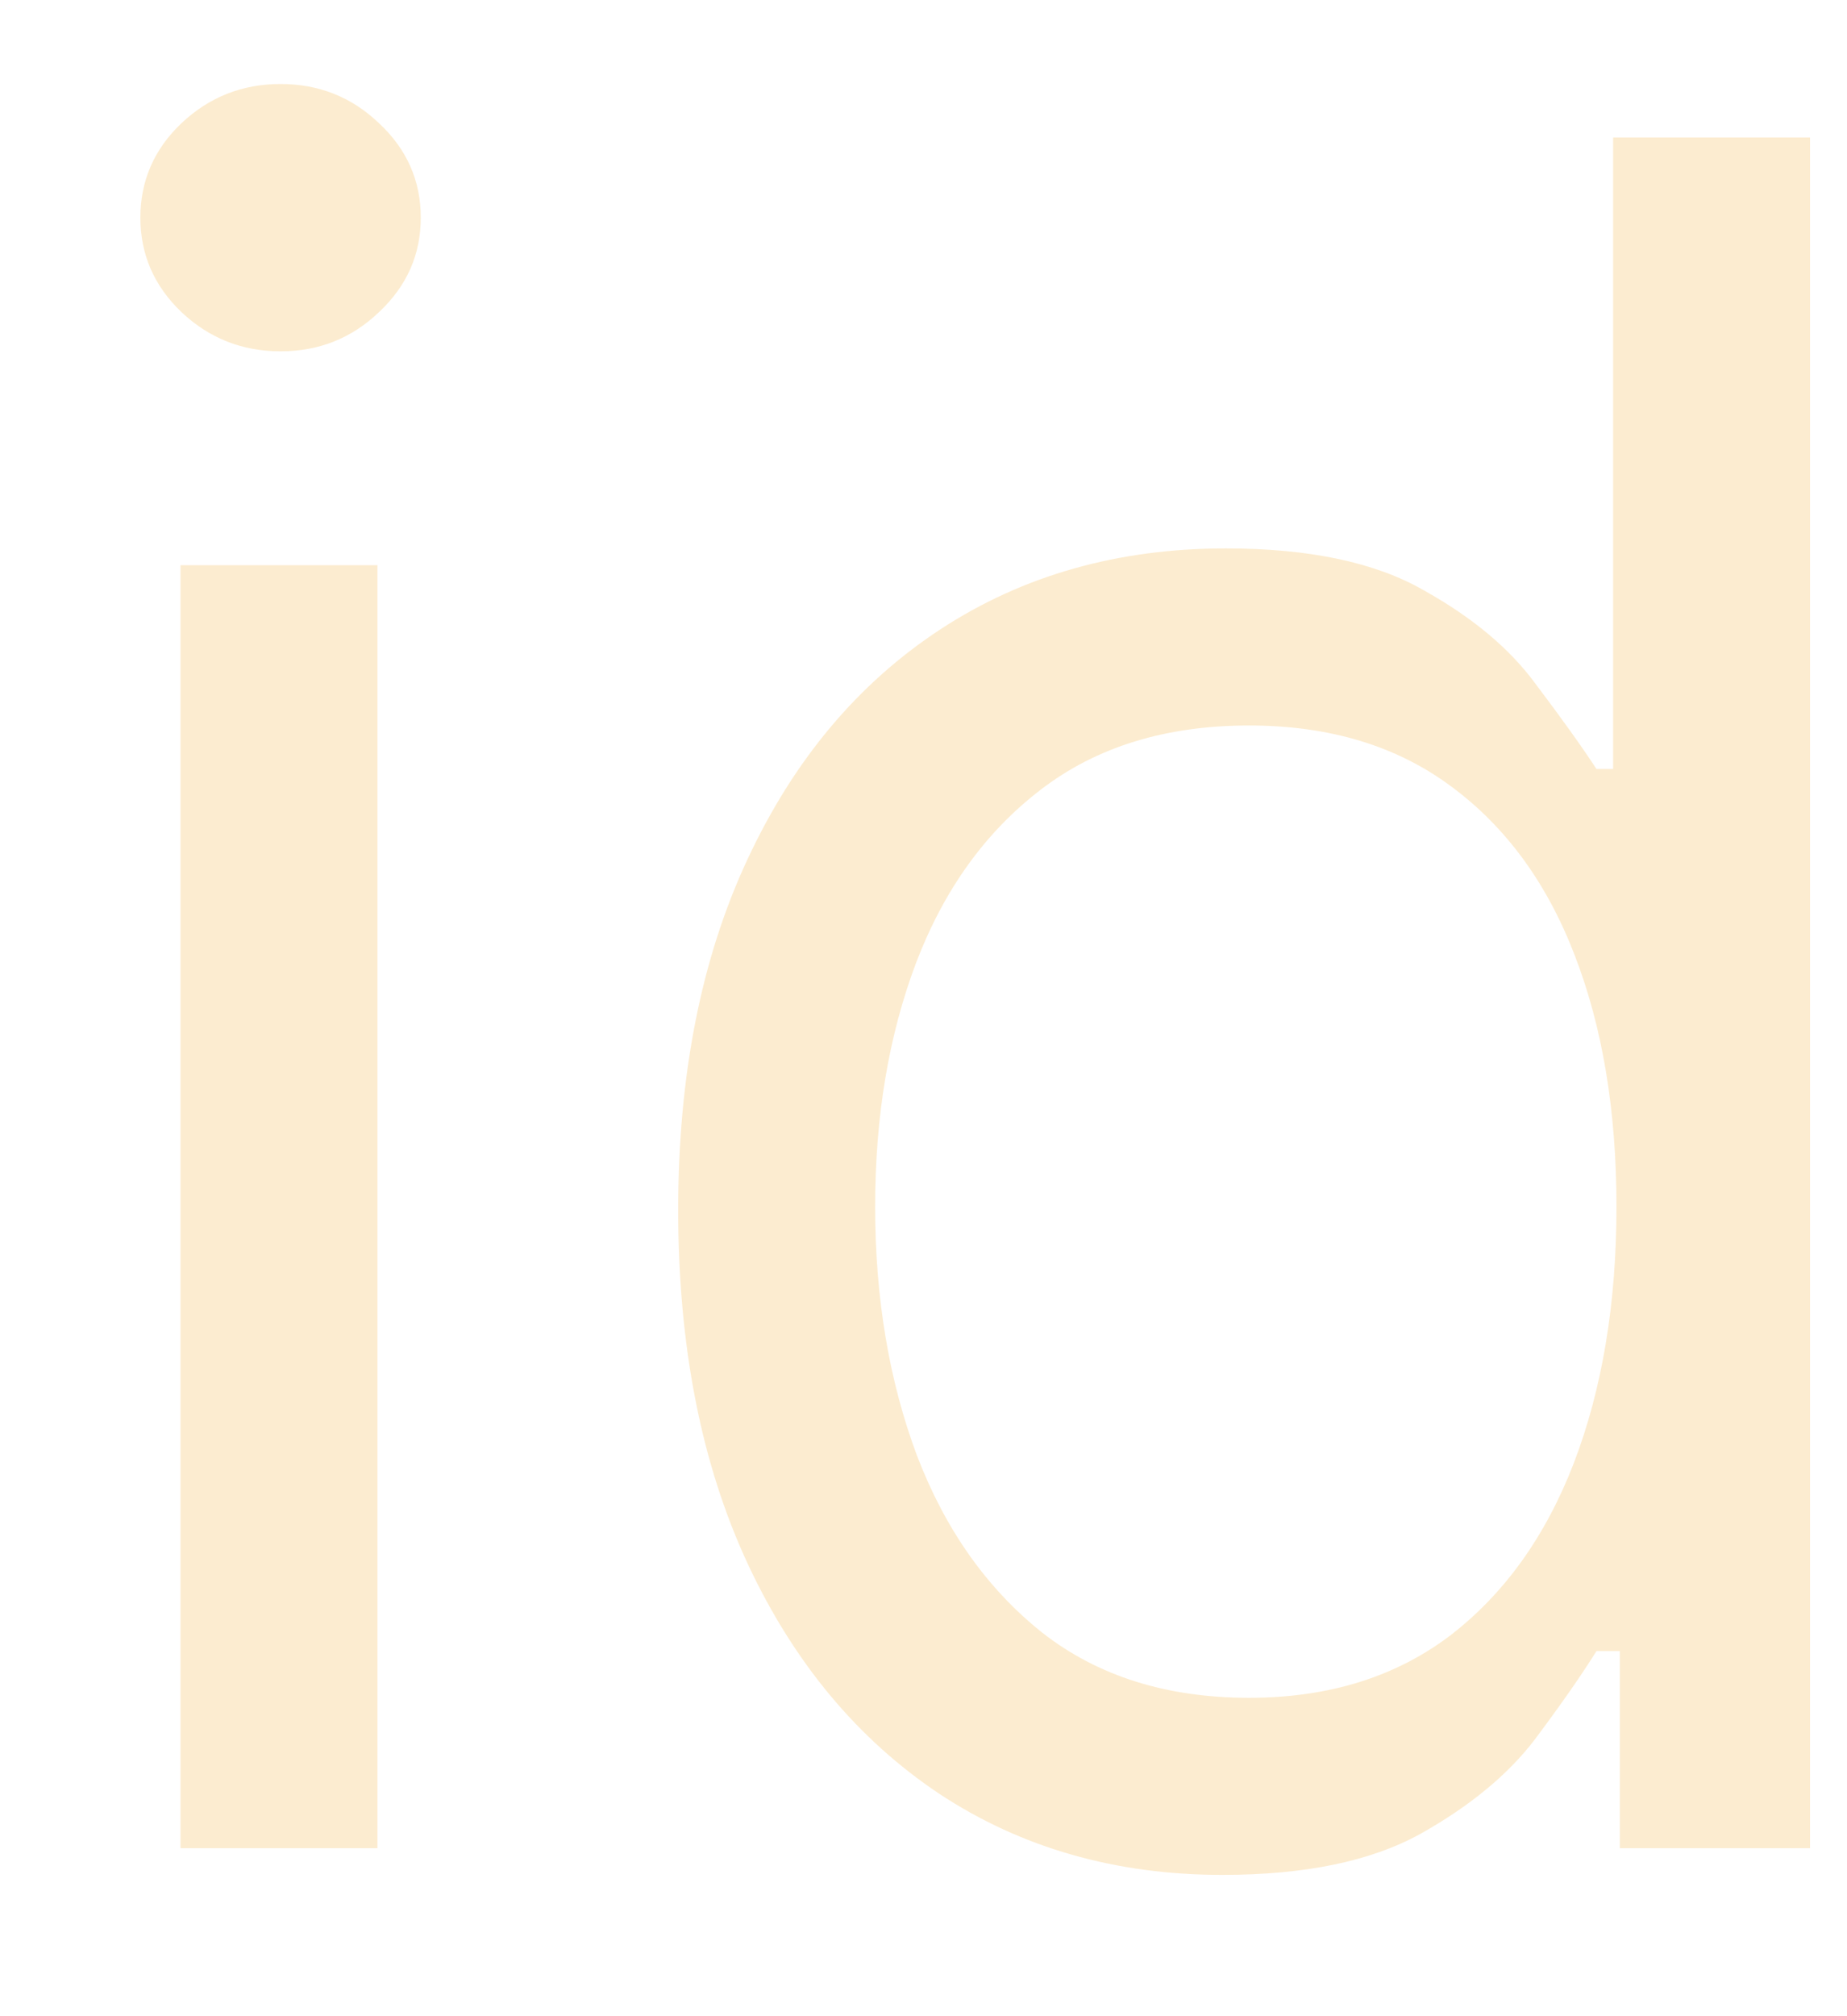
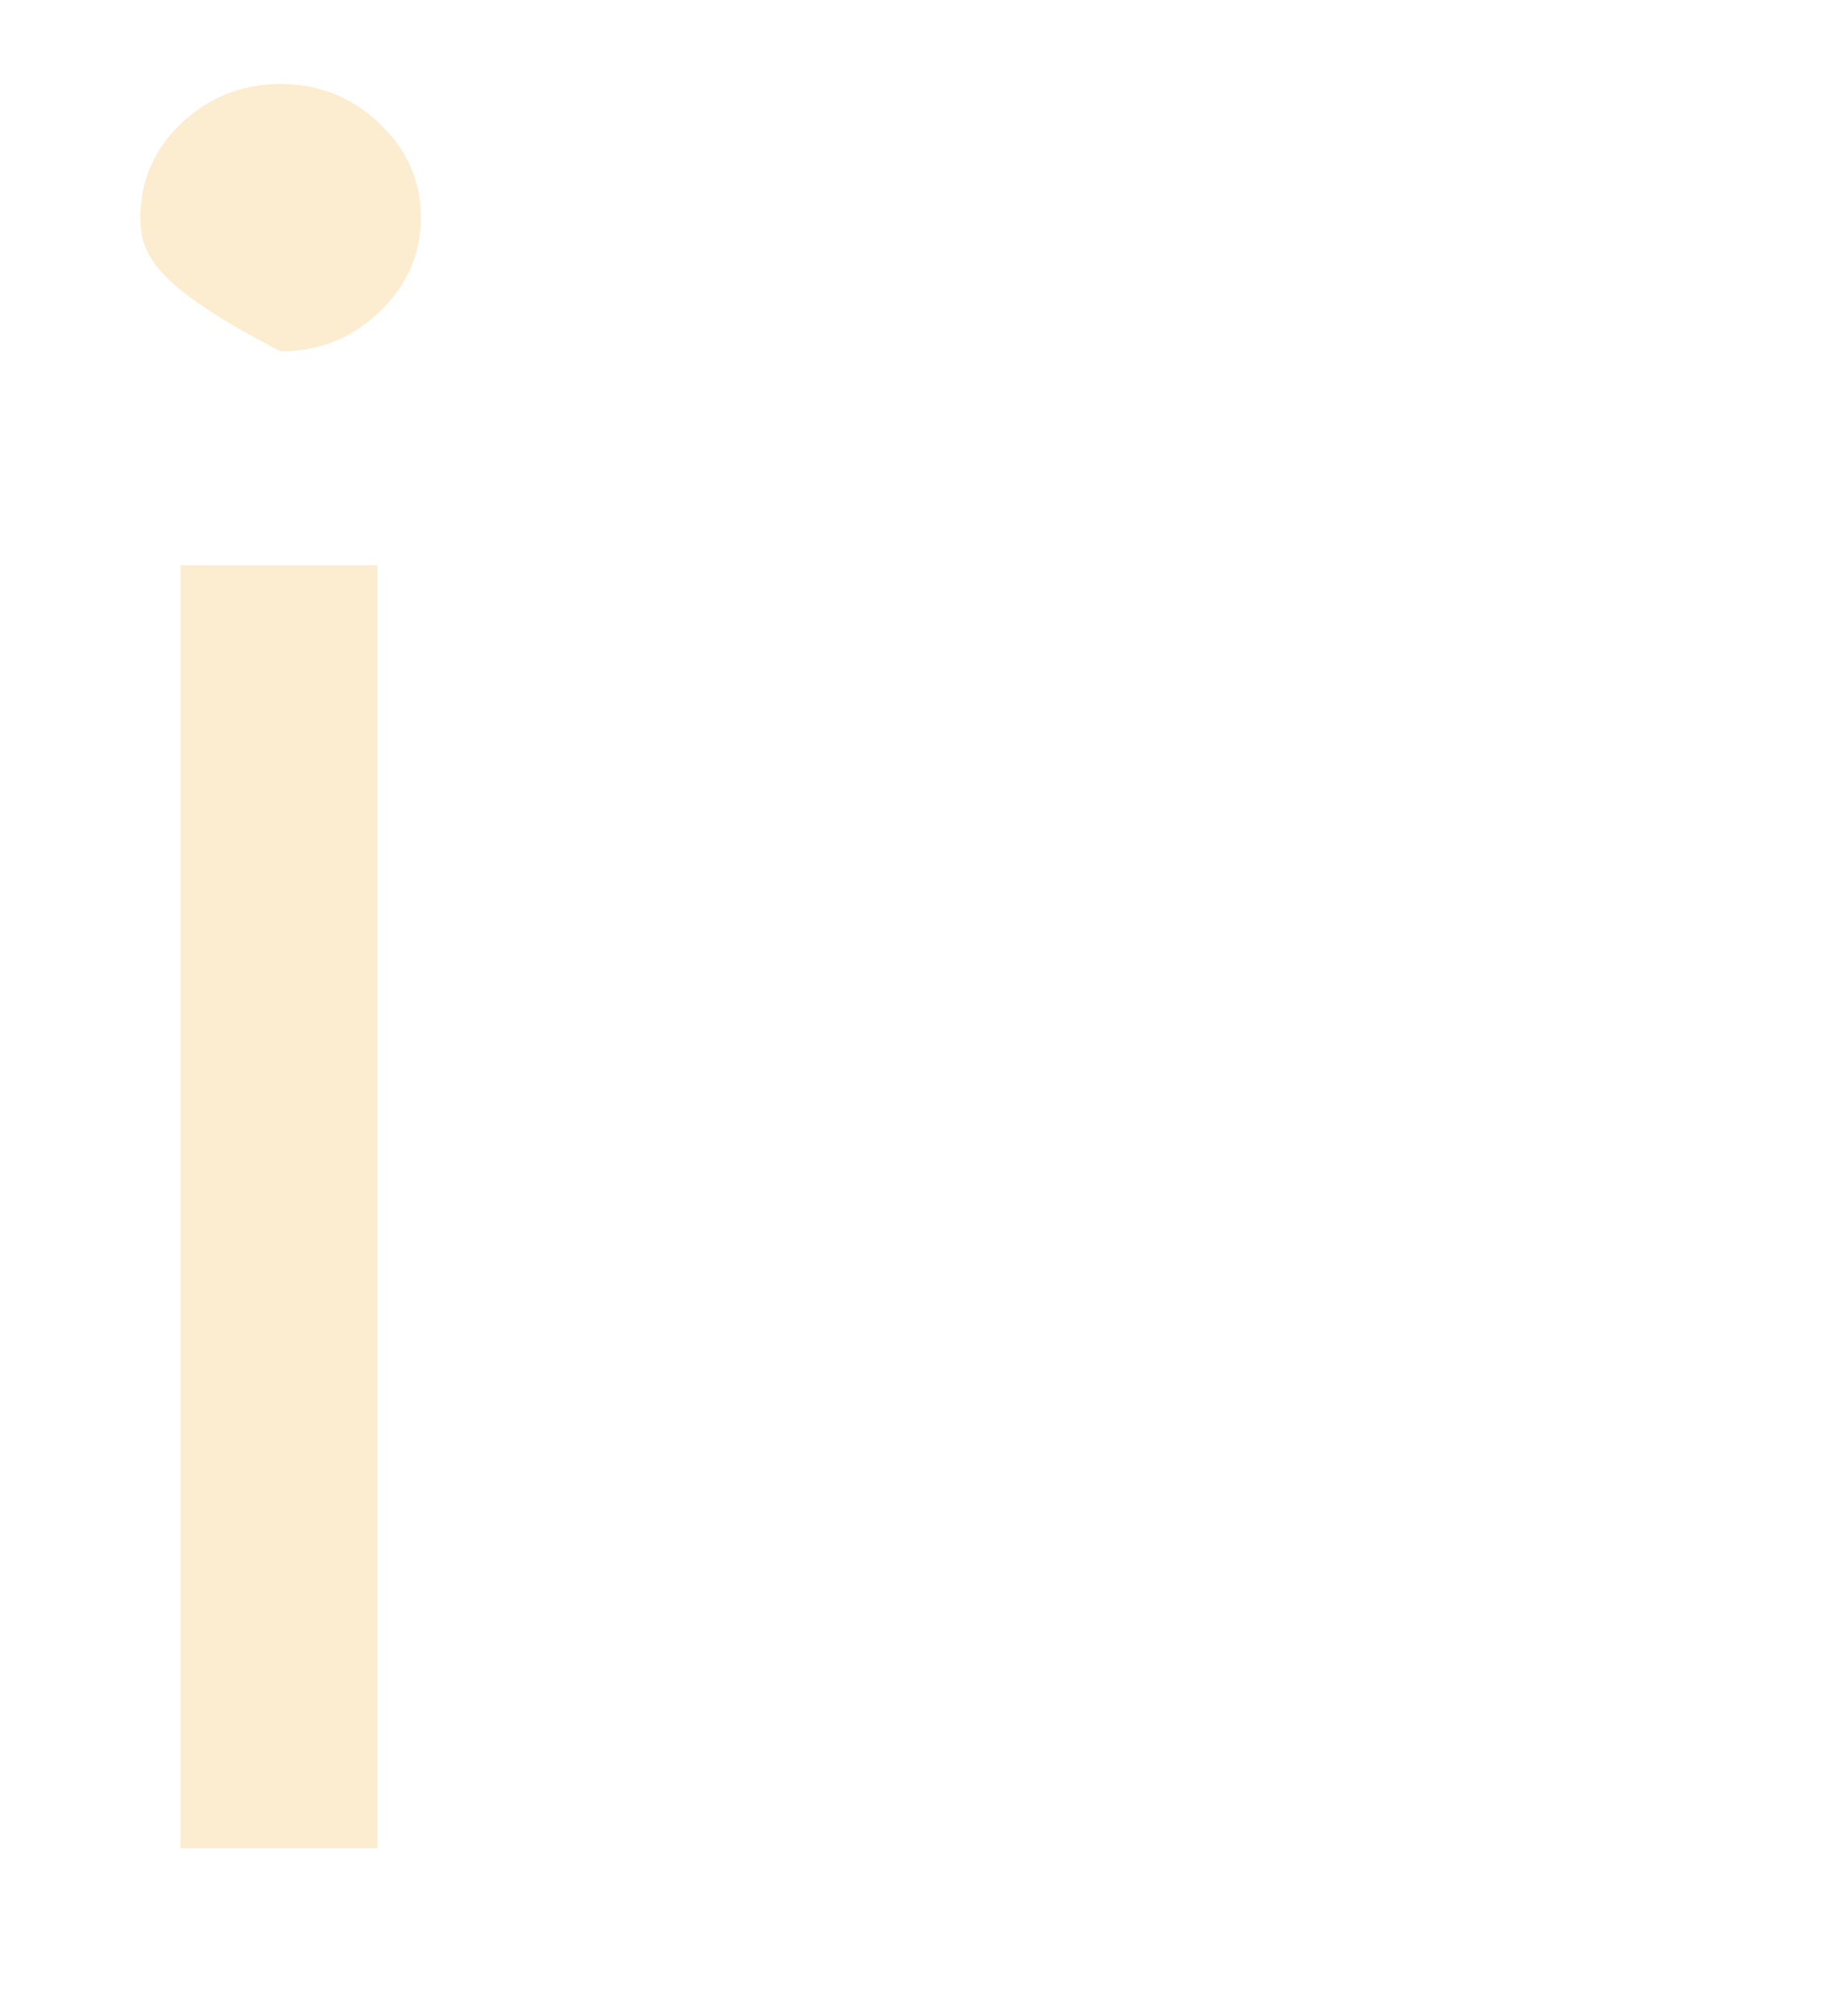
<svg xmlns="http://www.w3.org/2000/svg" width="11" height="12" viewBox="0 0 11 12" fill="none">
  <g opacity="0.5">
-     <path d="M1.075 11V3.364H2.248V11H1.075ZM1.671 2.091C1.442 2.091 1.245 2.013 1.08 1.857C0.917 1.701 0.836 1.514 0.836 1.295C0.836 1.077 0.917 0.889 1.08 0.734C1.245 0.578 1.442 0.5 1.671 0.5C1.9 0.5 2.095 0.578 2.258 0.734C2.424 0.889 2.506 1.077 2.506 1.295C2.506 1.514 2.424 1.701 2.258 1.857C2.095 2.013 1.9 2.091 1.671 2.091Z" fill="#FADAA1" />
-     <path d="M7.28 11.159C6.644 11.159 6.082 10.998 5.595 10.677C5.108 10.352 4.727 9.895 4.452 9.305C4.176 8.711 4.039 8.01 4.039 7.202C4.039 6.4 4.176 5.704 4.452 5.114C4.727 4.524 5.109 4.068 5.6 3.746C6.09 3.425 6.657 3.264 7.3 3.264C7.797 3.264 8.19 3.347 8.479 3.513C8.77 3.675 8.992 3.861 9.145 4.07C9.3 4.275 9.421 4.444 9.508 4.577H9.607V0.818H10.78V11H9.647V9.827H9.508C9.421 9.966 9.299 10.142 9.14 10.354C8.981 10.562 8.754 10.75 8.459 10.915C8.164 11.078 7.771 11.159 7.28 11.159ZM7.439 10.105C7.91 10.105 8.308 9.982 8.633 9.737C8.957 9.489 9.204 9.146 9.373 8.708C9.542 8.267 9.627 7.759 9.627 7.182C9.627 6.612 9.544 6.113 9.378 5.685C9.213 5.255 8.967 4.92 8.643 4.681C8.318 4.439 7.917 4.318 7.439 4.318C6.942 4.318 6.528 4.446 6.197 4.701C5.868 4.953 5.622 5.296 5.456 5.73C5.293 6.161 5.212 6.645 5.212 7.182C5.212 7.725 5.295 8.219 5.461 8.663C5.63 9.104 5.878 9.455 6.207 9.717C6.538 9.976 6.949 10.105 7.439 10.105Z" fill="#FADAA1" />
+     <path d="M1.075 11V3.364H2.248V11H1.075ZM1.671 2.091C0.917 1.701 0.836 1.514 0.836 1.295C0.836 1.077 0.917 0.889 1.08 0.734C1.245 0.578 1.442 0.5 1.671 0.5C1.9 0.5 2.095 0.578 2.258 0.734C2.424 0.889 2.506 1.077 2.506 1.295C2.506 1.514 2.424 1.701 2.258 1.857C2.095 2.013 1.9 2.091 1.671 2.091Z" fill="#FADAA1" />
  </g>
</svg>